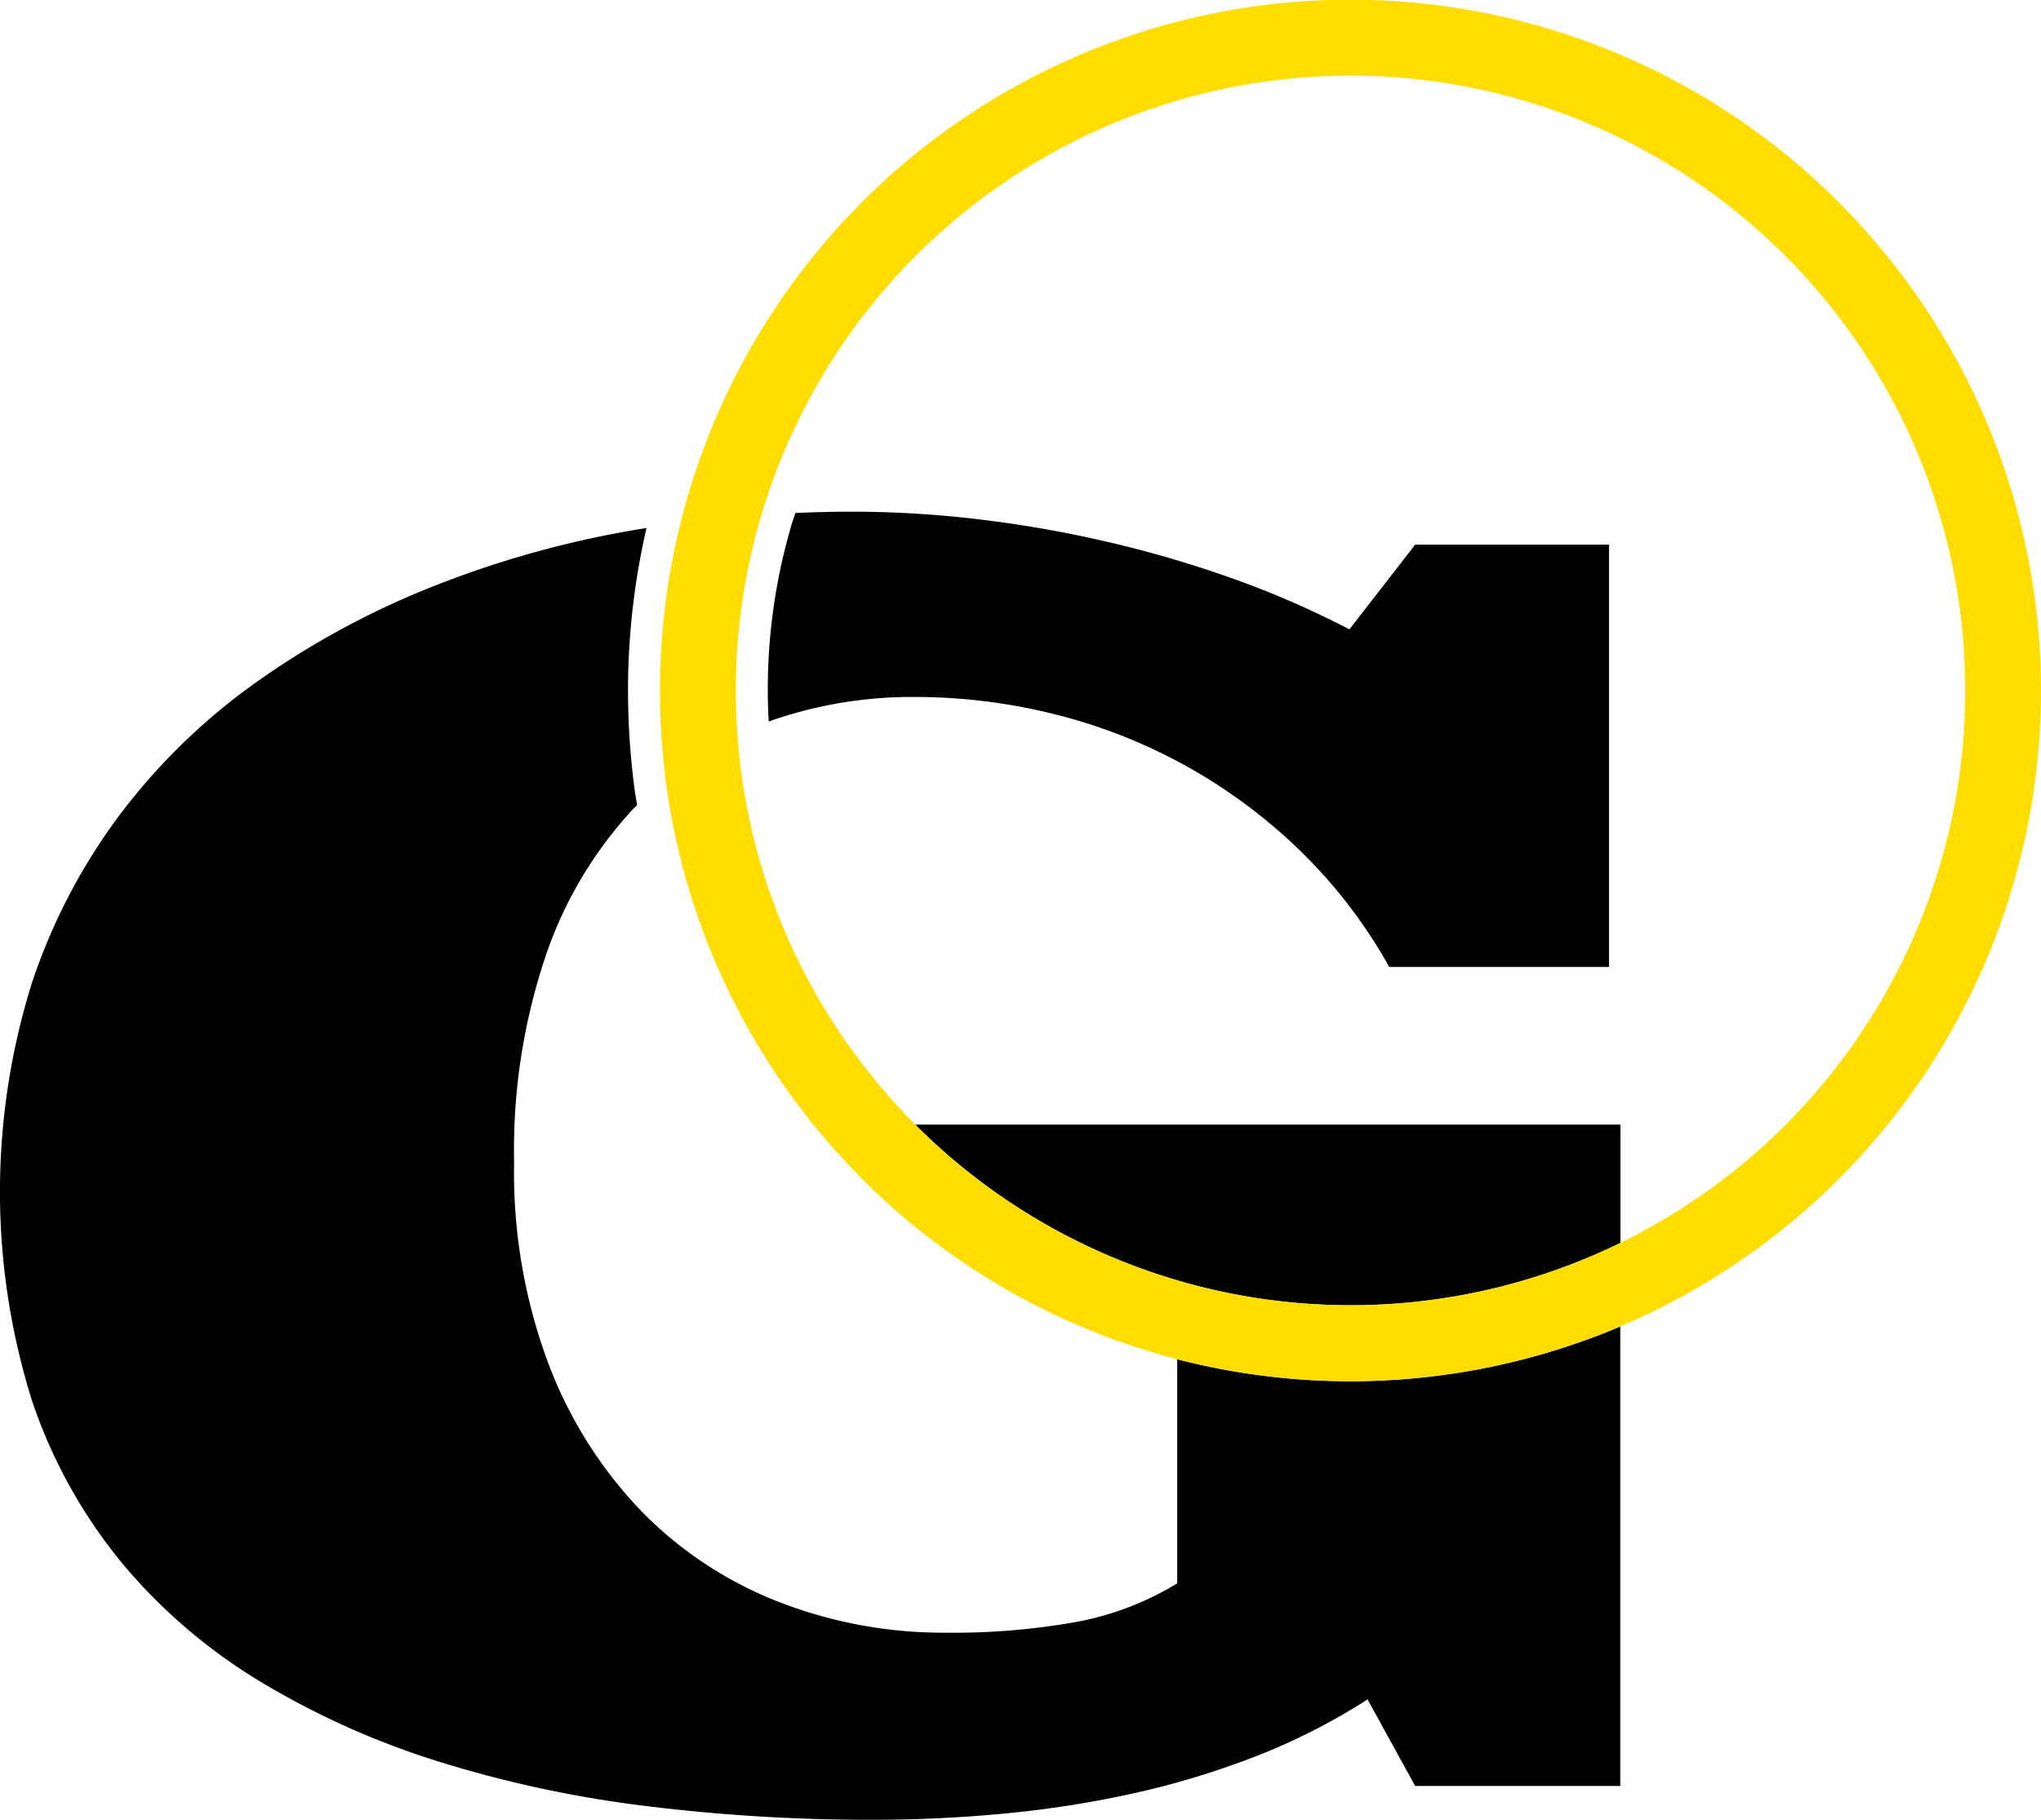
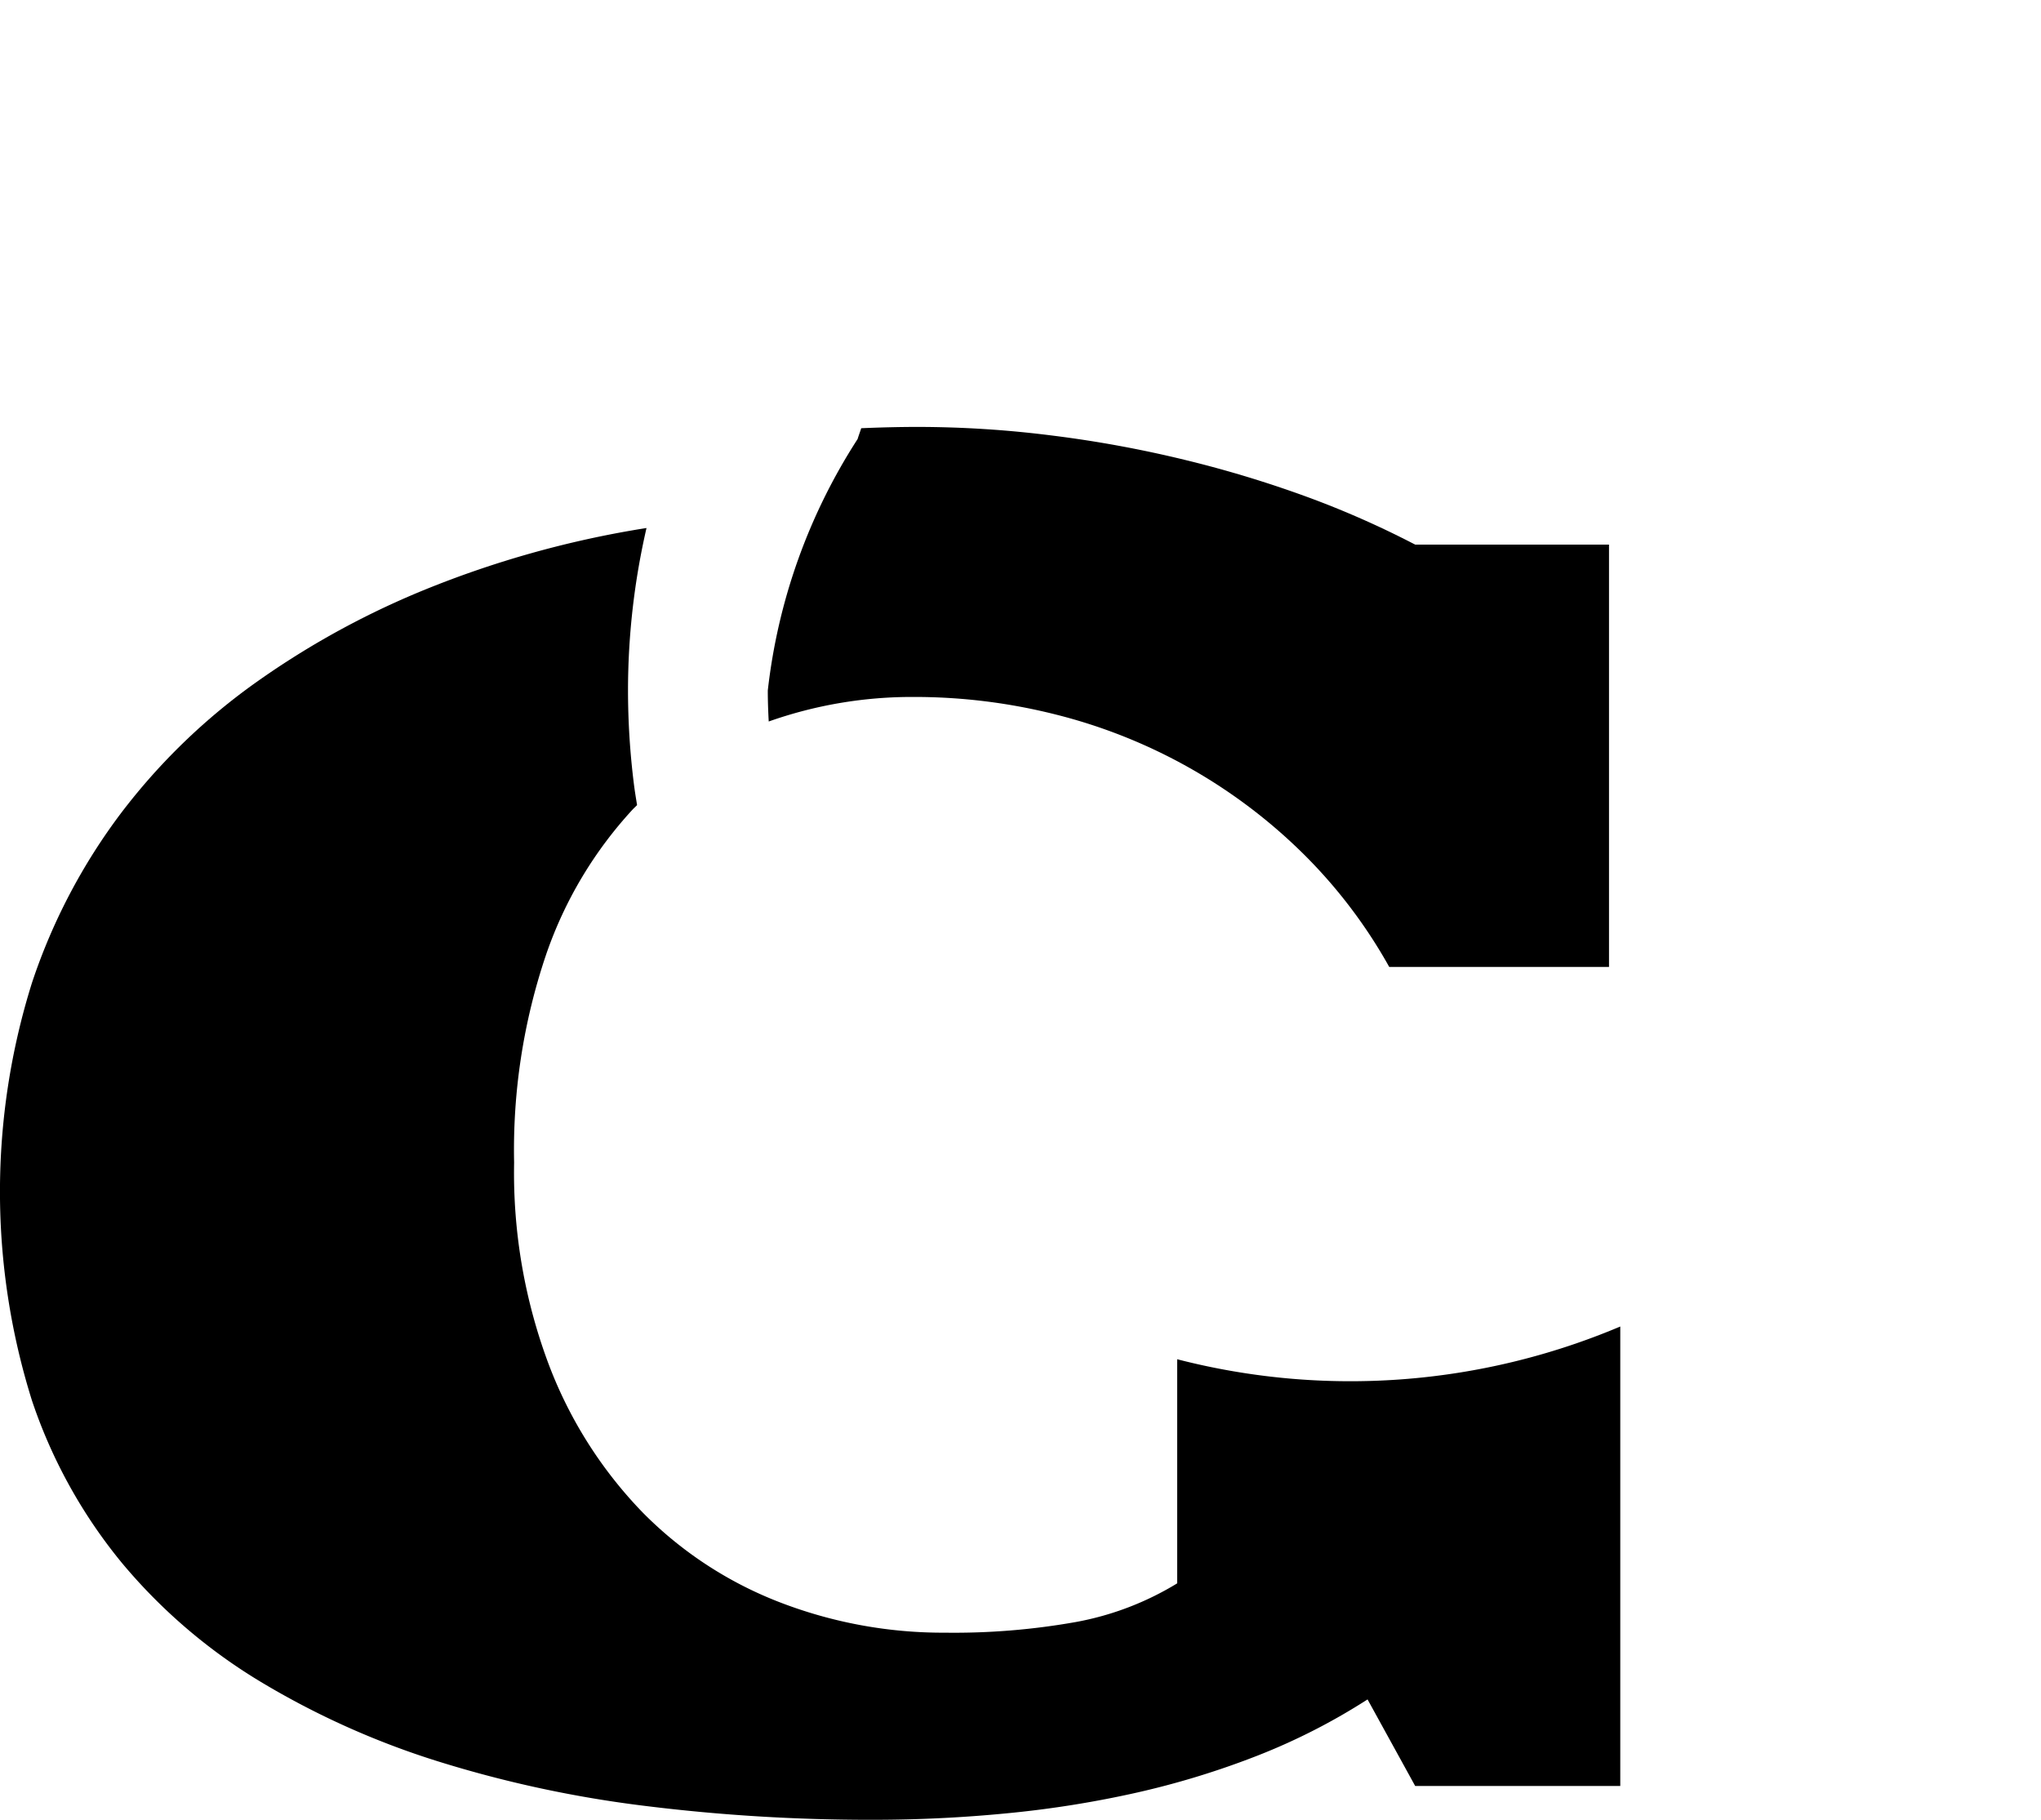
<svg xmlns="http://www.w3.org/2000/svg" width="85.171" height="75.929" viewBox="0 0 85.171 75.929">
  <g id="Group_2" data-name="Group 2" transform="translate(-140.341 -59.328)">
    <g id="Group_1" data-name="Group 1" transform="translate(140.341 59.328)">
-       <path id="Path_1" data-name="Path 1" d="M676.232,227.052l.029.028a25.67,25.67,0,0,0,29.4,4.91v-4.938Z" transform="translate(-638.041 -180.128)" />
-       <path id="Path_2" data-name="Path 2" d="M667.41,197.833c0,.419.015.853.039,1.293a17.906,17.906,0,0,1,6.027-1.024,24.069,24.069,0,0,1,5.979.74,22.47,22.47,0,0,1,10.221,5.725,21.109,21.109,0,0,1,3.667,4.8h9.171V191.746h-8.088l-2.745,3.536a38.5,38.5,0,0,0-4.5-1.987,47.33,47.33,0,0,0-5.113-1.549,49,49,0,0,0-5.509-1.012,44.782,44.782,0,0,0-5.654-.363c-.786,0-1.565.022-2.341.054-.048.151-.105.3-.151.452A24.324,24.324,0,0,0,667.41,197.833Z" transform="translate(-635.37 -169.022)" />
+       <path id="Path_2" data-name="Path 2" d="M667.41,197.833c0,.419.015.853.039,1.293a17.906,17.906,0,0,1,6.027-1.024,24.069,24.069,0,0,1,5.979.74,22.47,22.47,0,0,1,10.221,5.725,21.109,21.109,0,0,1,3.667,4.8h9.171V191.746h-8.088a38.5,38.5,0,0,0-4.5-1.987,47.33,47.33,0,0,0-5.113-1.549,49,49,0,0,0-5.509-1.012,44.782,44.782,0,0,0-5.654-.363c-.786,0-1.565.022-2.341.054-.048.151-.105.3-.151.452A24.324,24.324,0,0,0,667.41,197.833Z" transform="translate(-635.37 -169.022)" />
      <path id="Path_3" data-name="Path 3" d="M670.578,226.029v9.354a12.366,12.366,0,0,1-4.19,1.606,28.988,28.988,0,0,1-5.49.452,18.924,18.924,0,0,1-6.883-1.261,16.255,16.255,0,0,1-5.725-3.738,18.042,18.042,0,0,1-3.917-6.144,22.728,22.728,0,0,1-1.464-8.47,25.4,25.4,0,0,1,1.337-8.686,17.116,17.116,0,0,1,3.611-6.05c.059-.062.123-.119.183-.181-.049-.305-.1-.61-.137-.917a31.416,31.416,0,0,1-.241-3.865,30.2,30.2,0,0,1,.772-6.78c-.192.031-.386.061-.577.095a41.872,41.872,0,0,0-8.4,2.368,34.946,34.946,0,0,0-7.259,3.936,25.929,25.929,0,0,0-5.687,5.49,24.7,24.7,0,0,0-3.72,7.081,29.106,29.106,0,0,0,0,17.443,21.349,21.349,0,0,0,3.757,6.775,22.929,22.929,0,0,0,5.776,4.948,34.1,34.1,0,0,0,7.406,3.324,48.972,48.972,0,0,0,8.648,1.86,76.136,76.136,0,0,0,9.482.579q2.853,0,5.635-.273a43.752,43.752,0,0,0,5.419-.866,35,35,0,0,0,5.056-1.554,26.042,26.042,0,0,0,4.553-2.33l1.987,3.611h8.559v-19.17a28.92,28.92,0,0,1-18.493,1.365Z" transform="translate(-621.455 -169.318)" />
-       <path id="Path_4" data-name="Path 4" d="M710.146,168.185a28.807,28.807,0,0,0-49.188,20.376,29.9,29.9,0,0,0,.231,3.7,28.709,28.709,0,0,0,7.754,16.211c.15.157.3.316.451.47a28.816,28.816,0,1,0,40.752-40.752ZM707.91,206.7a25.659,25.659,0,0,1-36.274,0l-.029-.028a25.907,25.907,0,0,1-1.931-2.179,25.489,25.489,0,0,1-5.488-14.111c-.043-.6-.066-1.21-.066-1.822A25.652,25.652,0,1,1,707.91,206.7Z" transform="translate(-633.416 -159.749)" fill="#fd0" />
    </g>
  </g>
</svg>